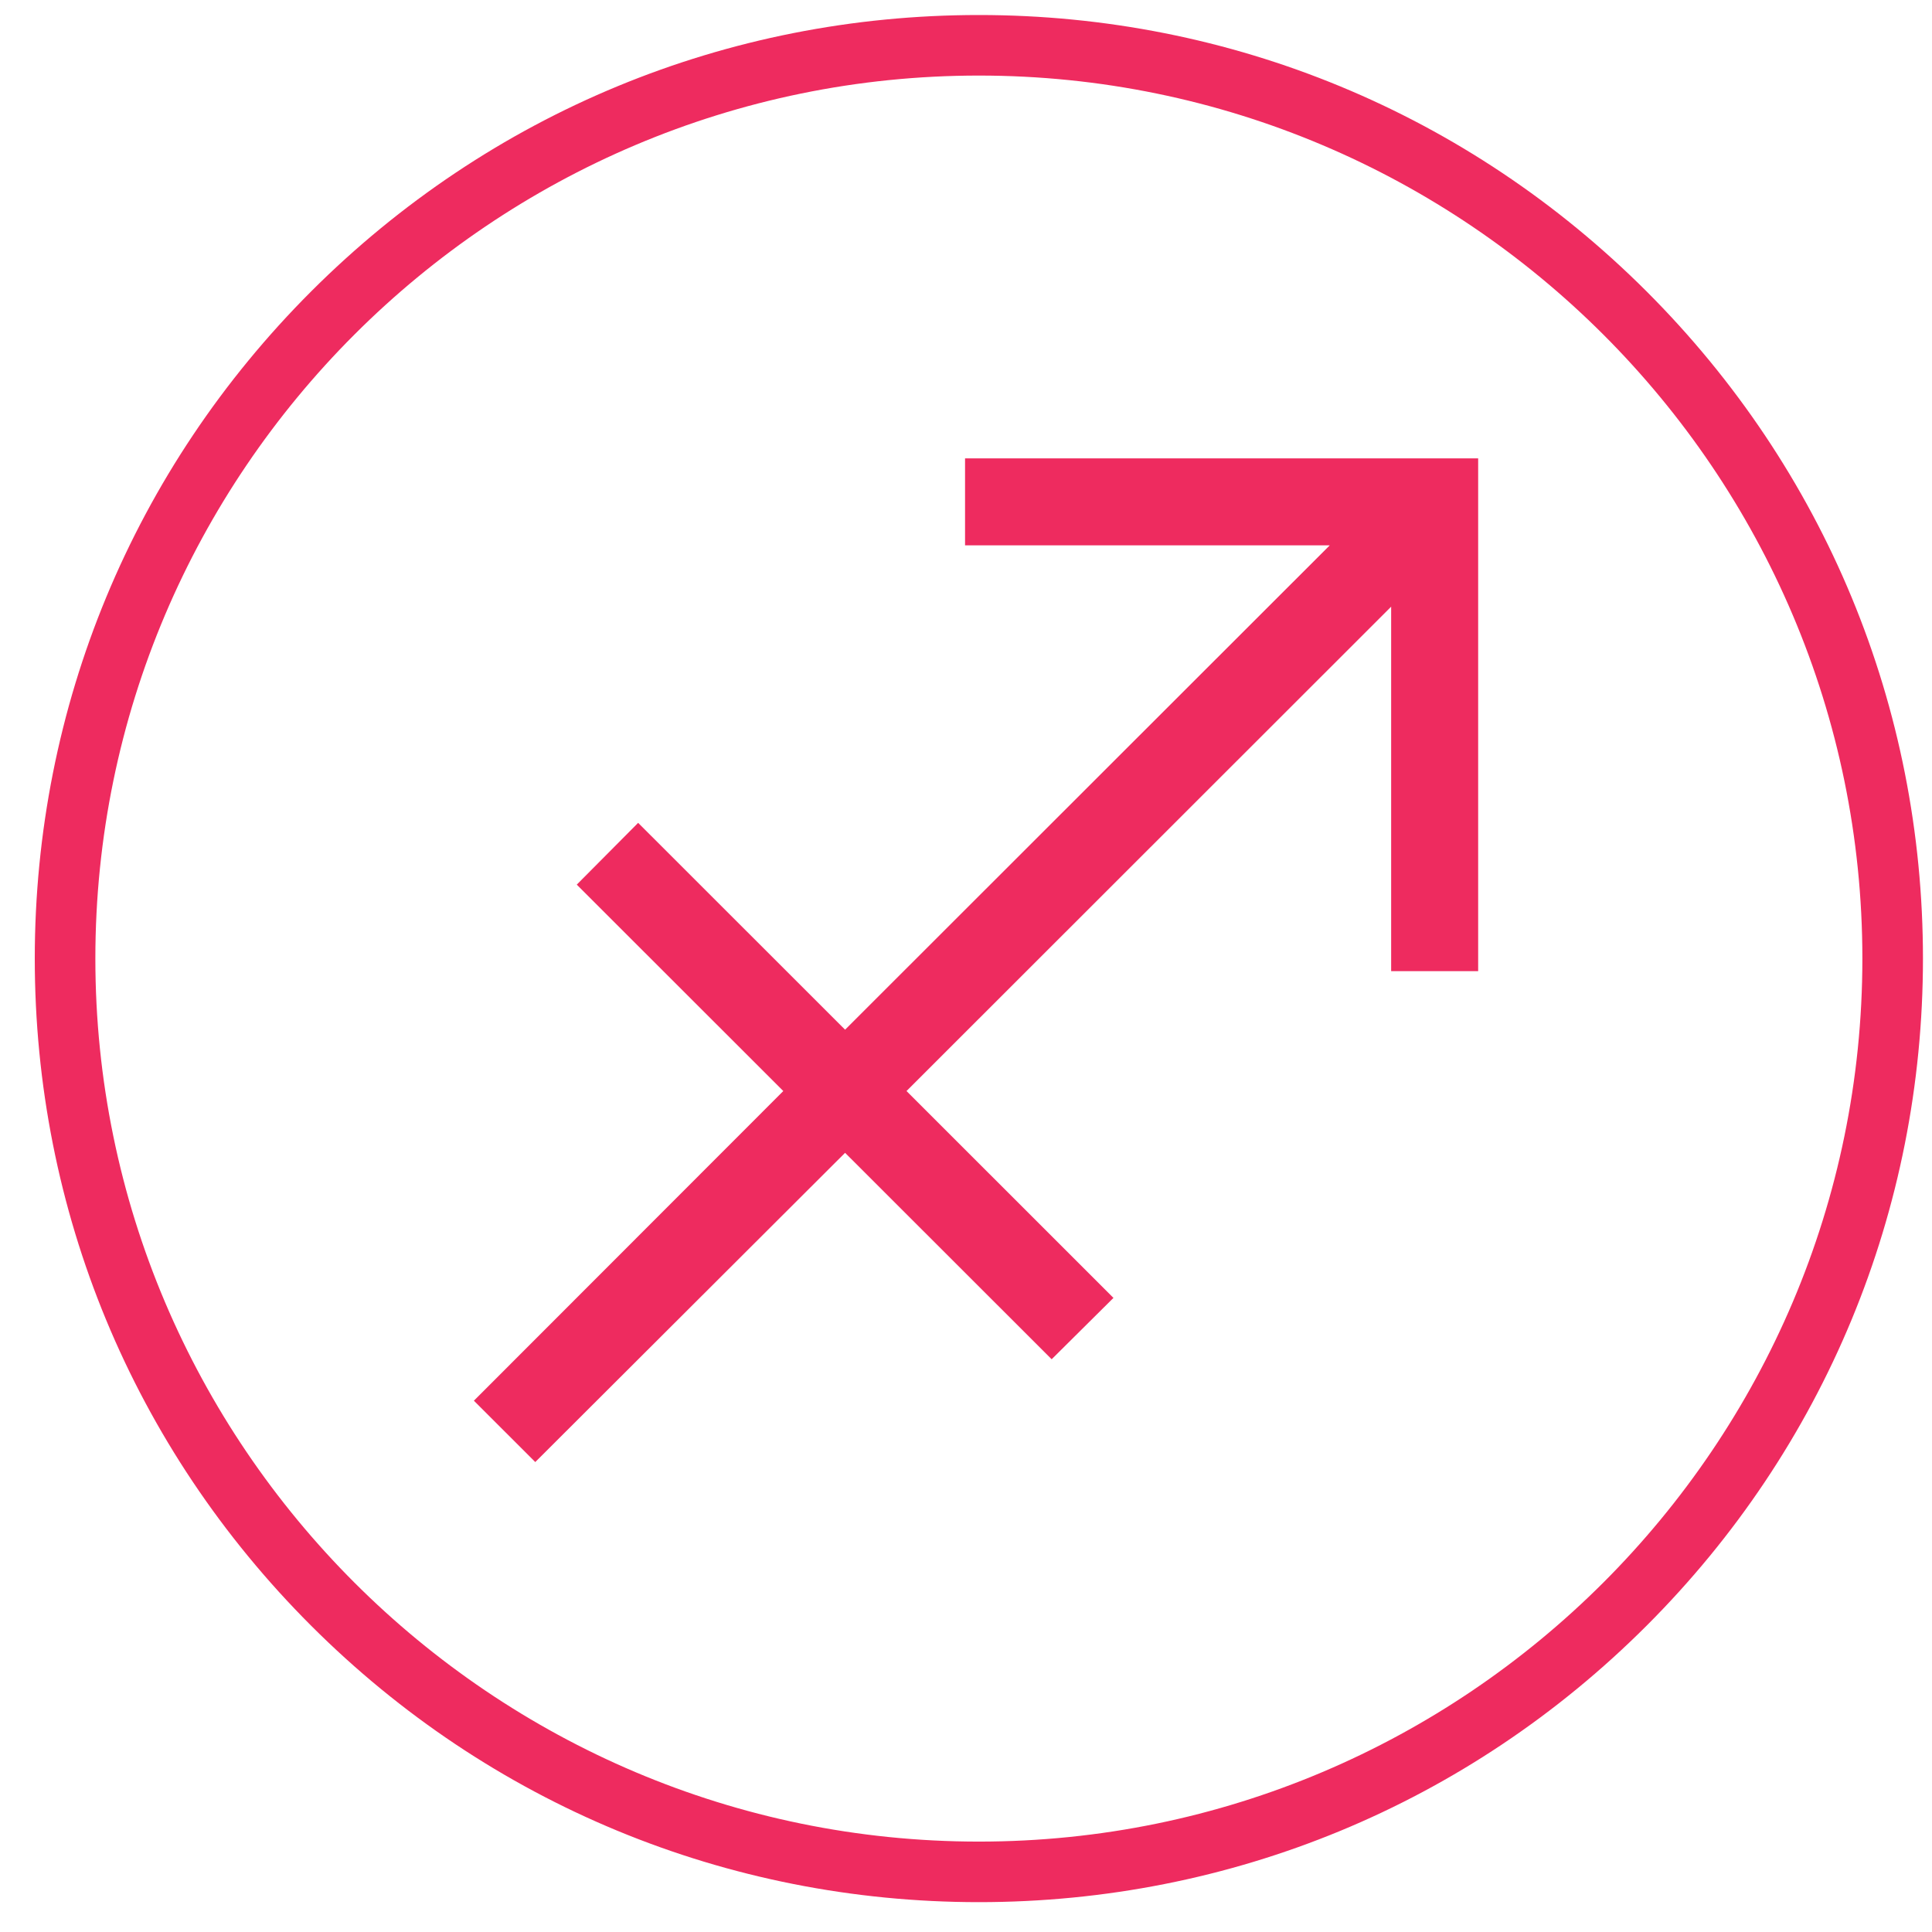
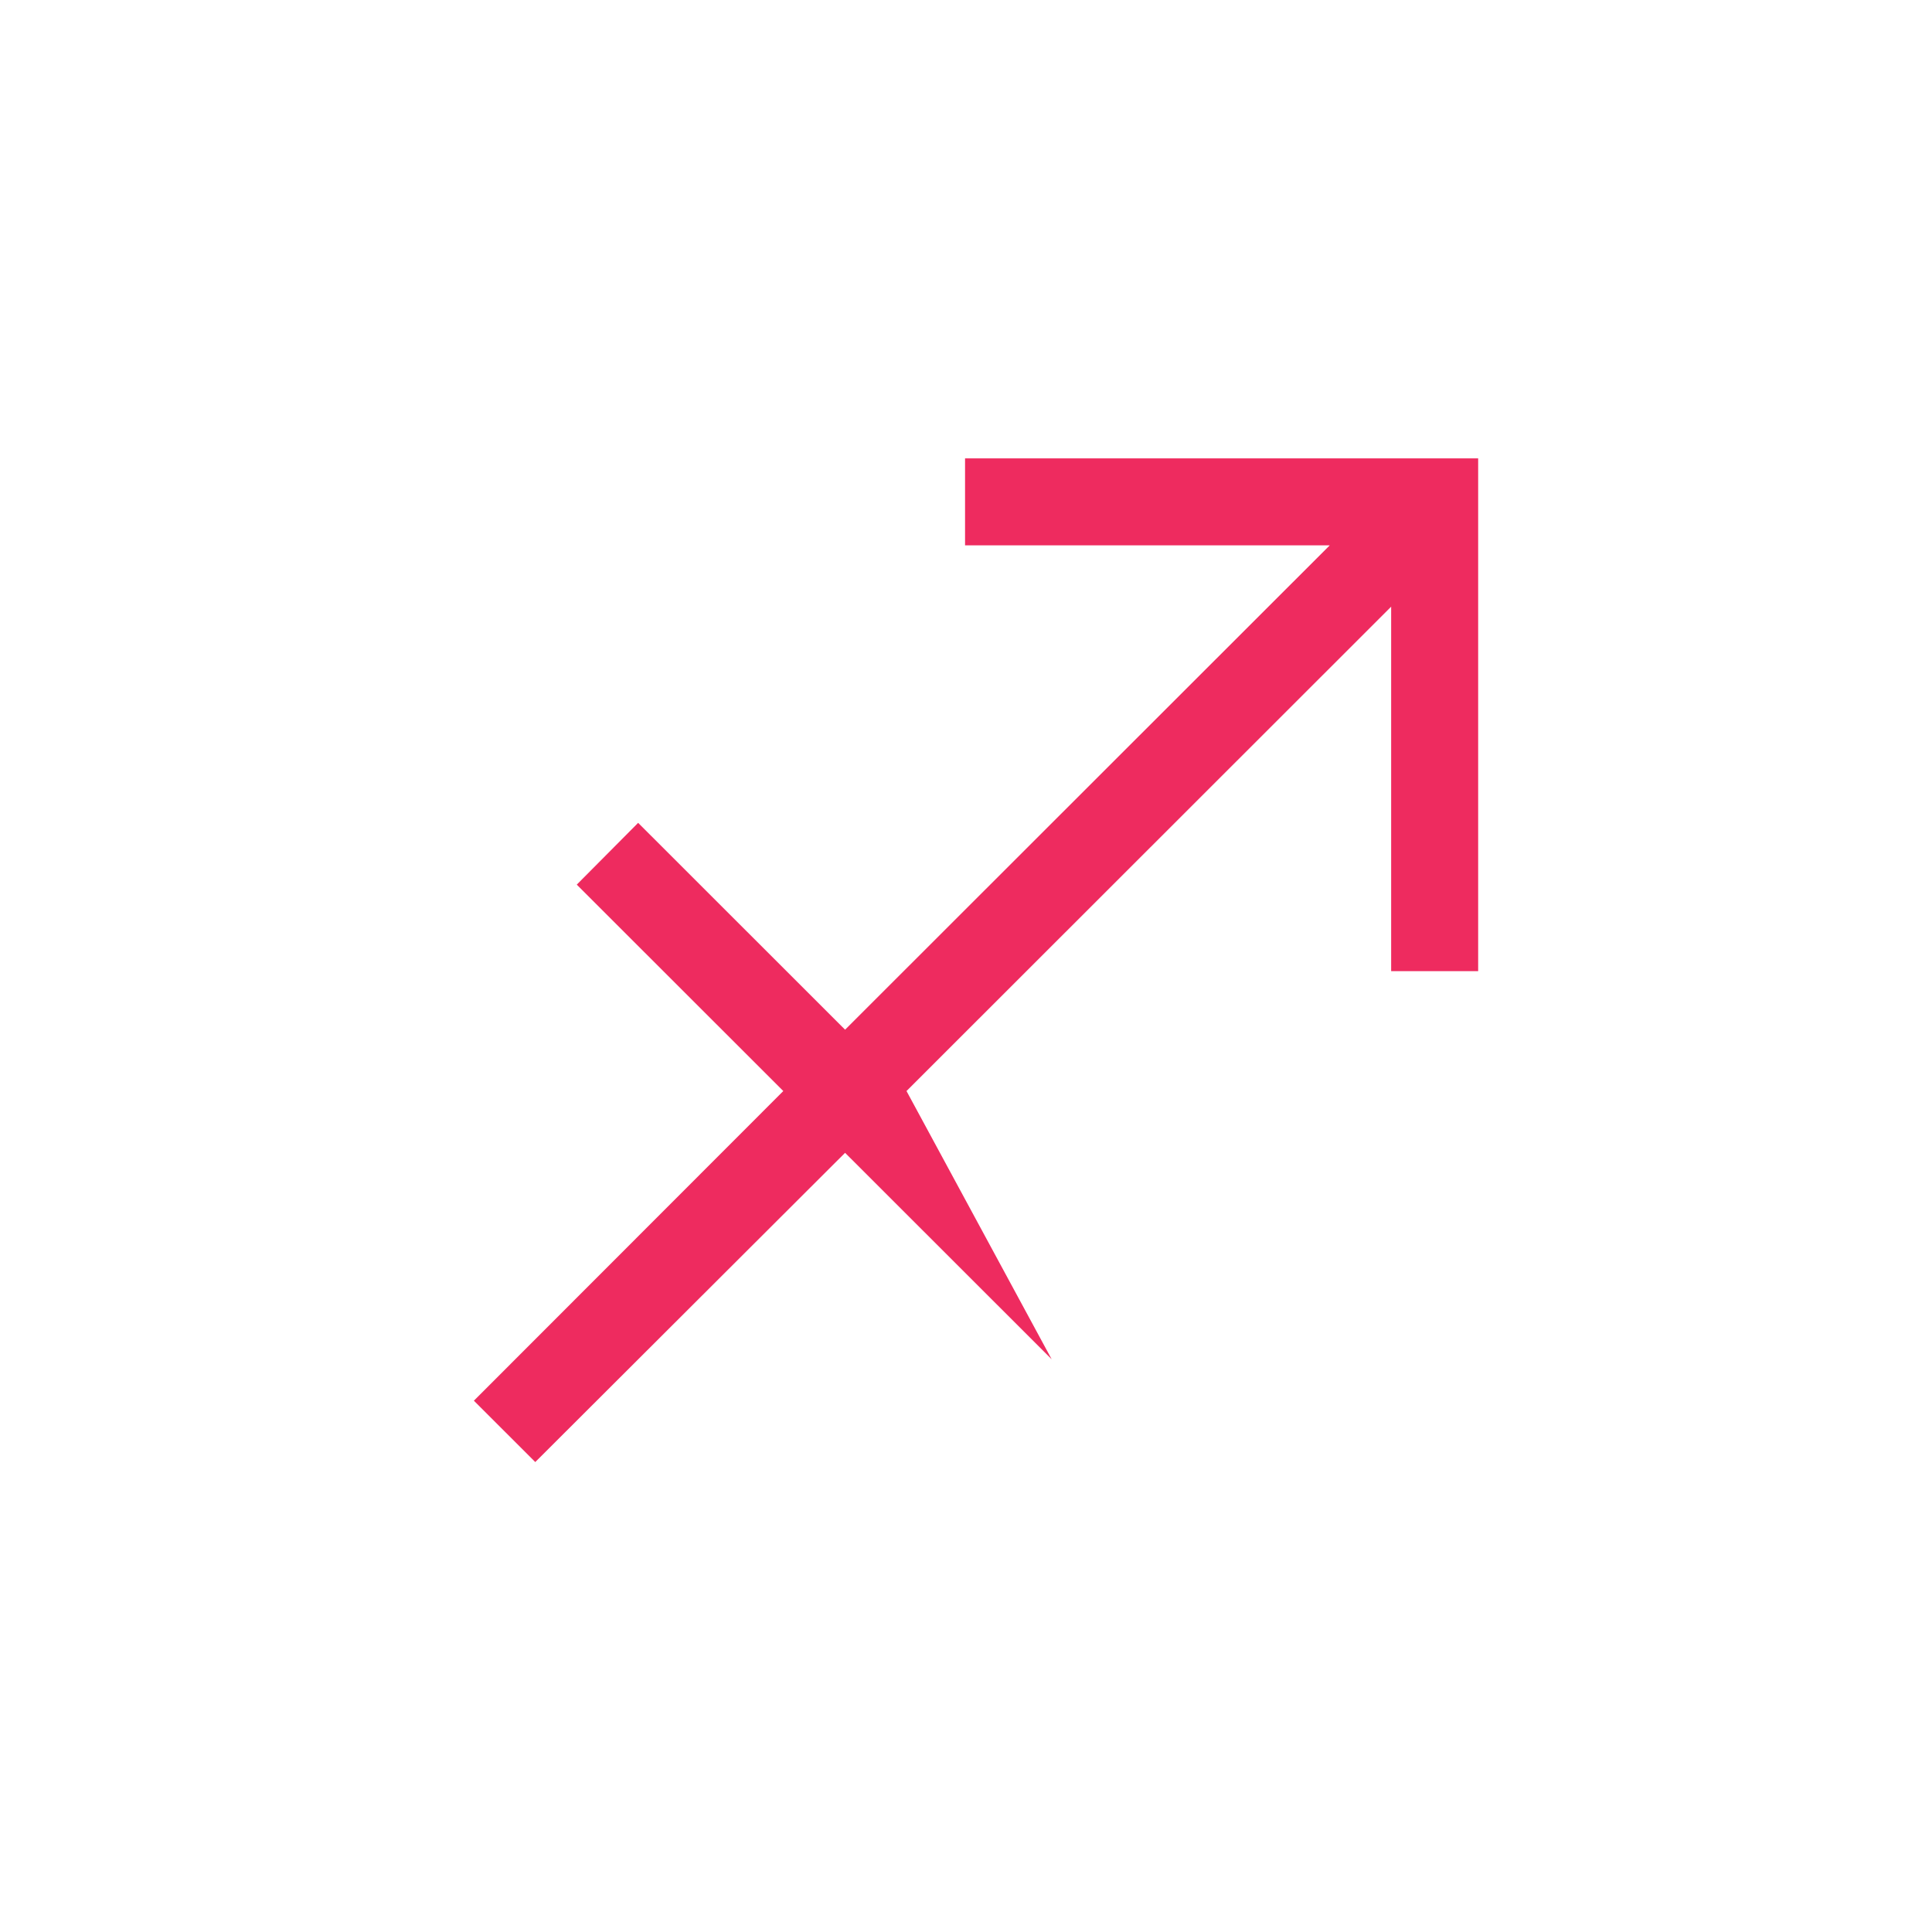
<svg xmlns="http://www.w3.org/2000/svg" width="53" height="53" viewBox="0 0 53 53" fill="none">
-   <path d="M26.853 52.181C19.938 52.181 13.424 49.483 8.538 44.6C3.642 39.707 0.954 33.208 0.954 26.296C0.954 19.385 3.653 12.875 8.538 7.992C13.435 3.099 19.938 0.412 26.853 0.412C33.769 0.412 40.282 3.11 45.168 7.992C50.064 12.886 52.752 19.385 52.752 26.296C52.752 33.208 50.053 39.718 45.168 44.6C40.271 49.494 33.769 52.181 26.853 52.181ZM26.853 2.073C13.491 2.073 2.616 12.942 2.616 26.296C2.616 39.651 13.491 50.52 26.853 50.52C40.215 50.52 51.09 39.651 51.09 26.296C51.09 12.942 40.215 2.073 26.853 2.073Z" fill="#EE2B5F" />
-   <path d="M26.474 12.574V14.96H36.479L23.183 28.247L17.506 22.573L15.822 24.268L21.488 29.93L13 38.425L14.684 40.108L23.183 31.625L28.85 37.288L30.545 35.605L24.868 29.93L38.163 16.643V26.642H40.55V12.574H26.474Z" fill="#EE2B5F" />
+   <path d="M26.474 12.574V14.96H36.479L23.183 28.247L17.506 22.573L15.822 24.268L21.488 29.93L13 38.425L14.684 40.108L23.183 31.625L28.85 37.288L24.868 29.93L38.163 16.643V26.642H40.55V12.574H26.474Z" fill="#EE2B5F" />
</svg>